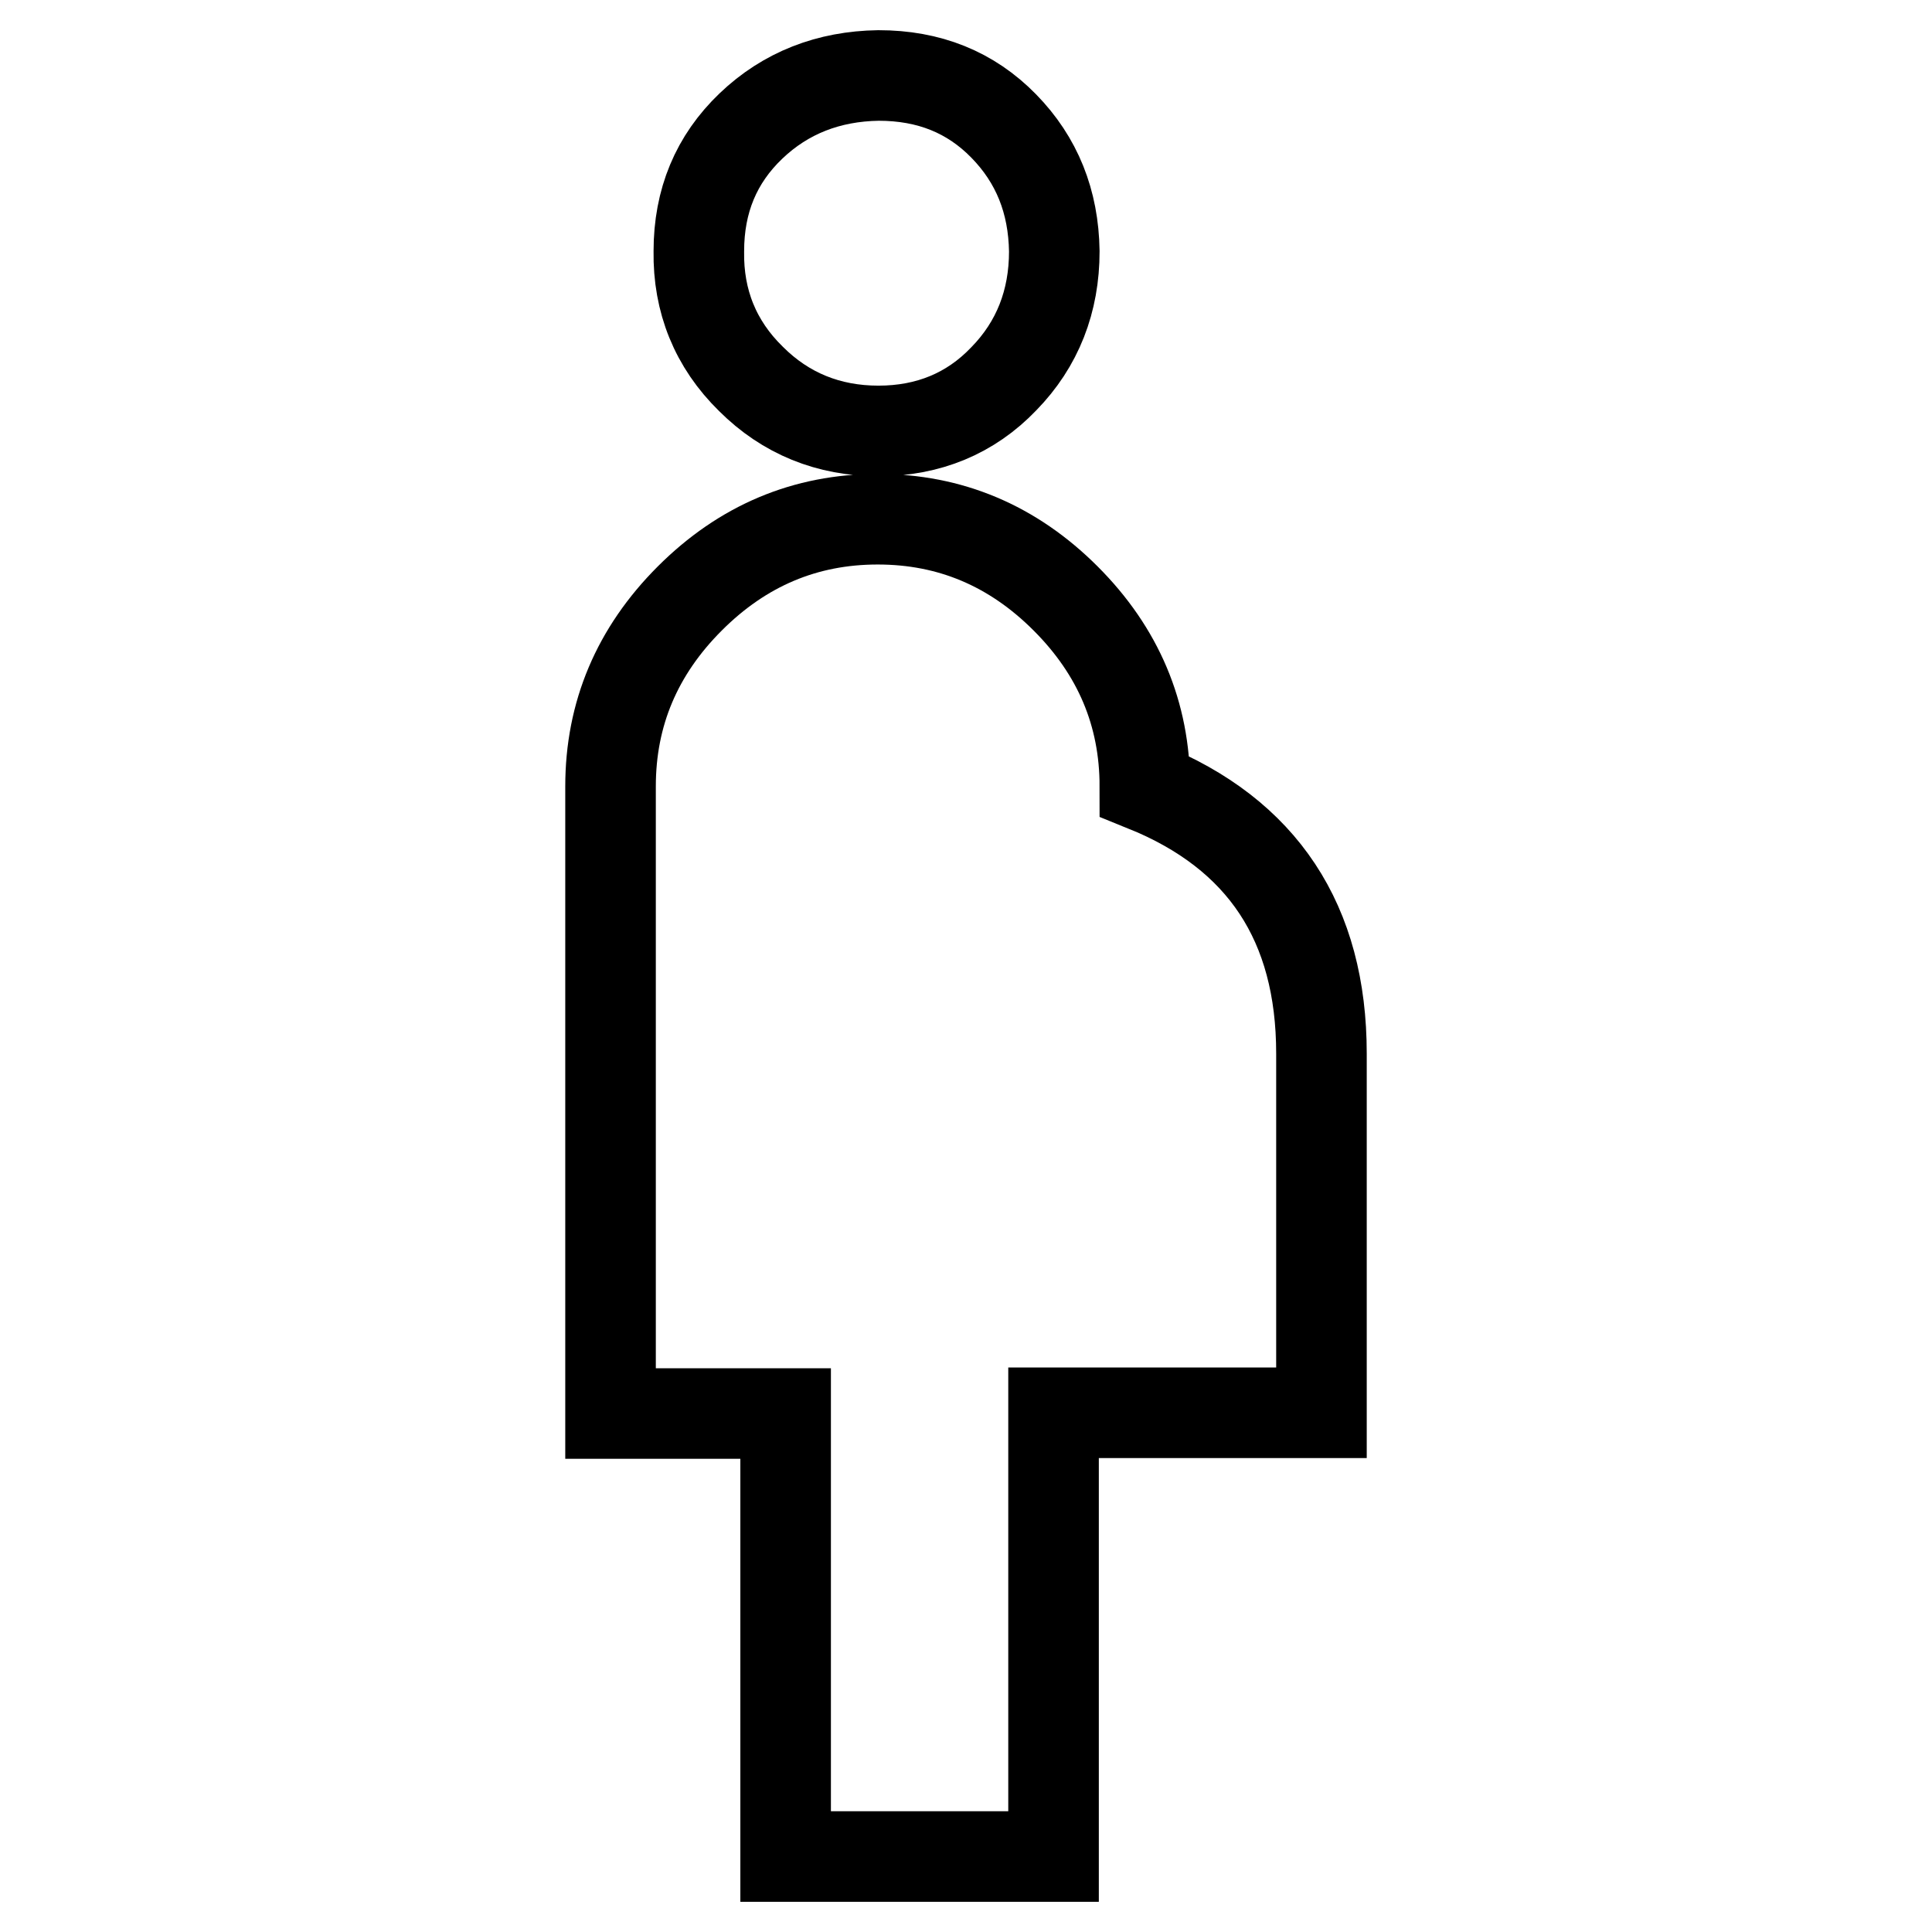
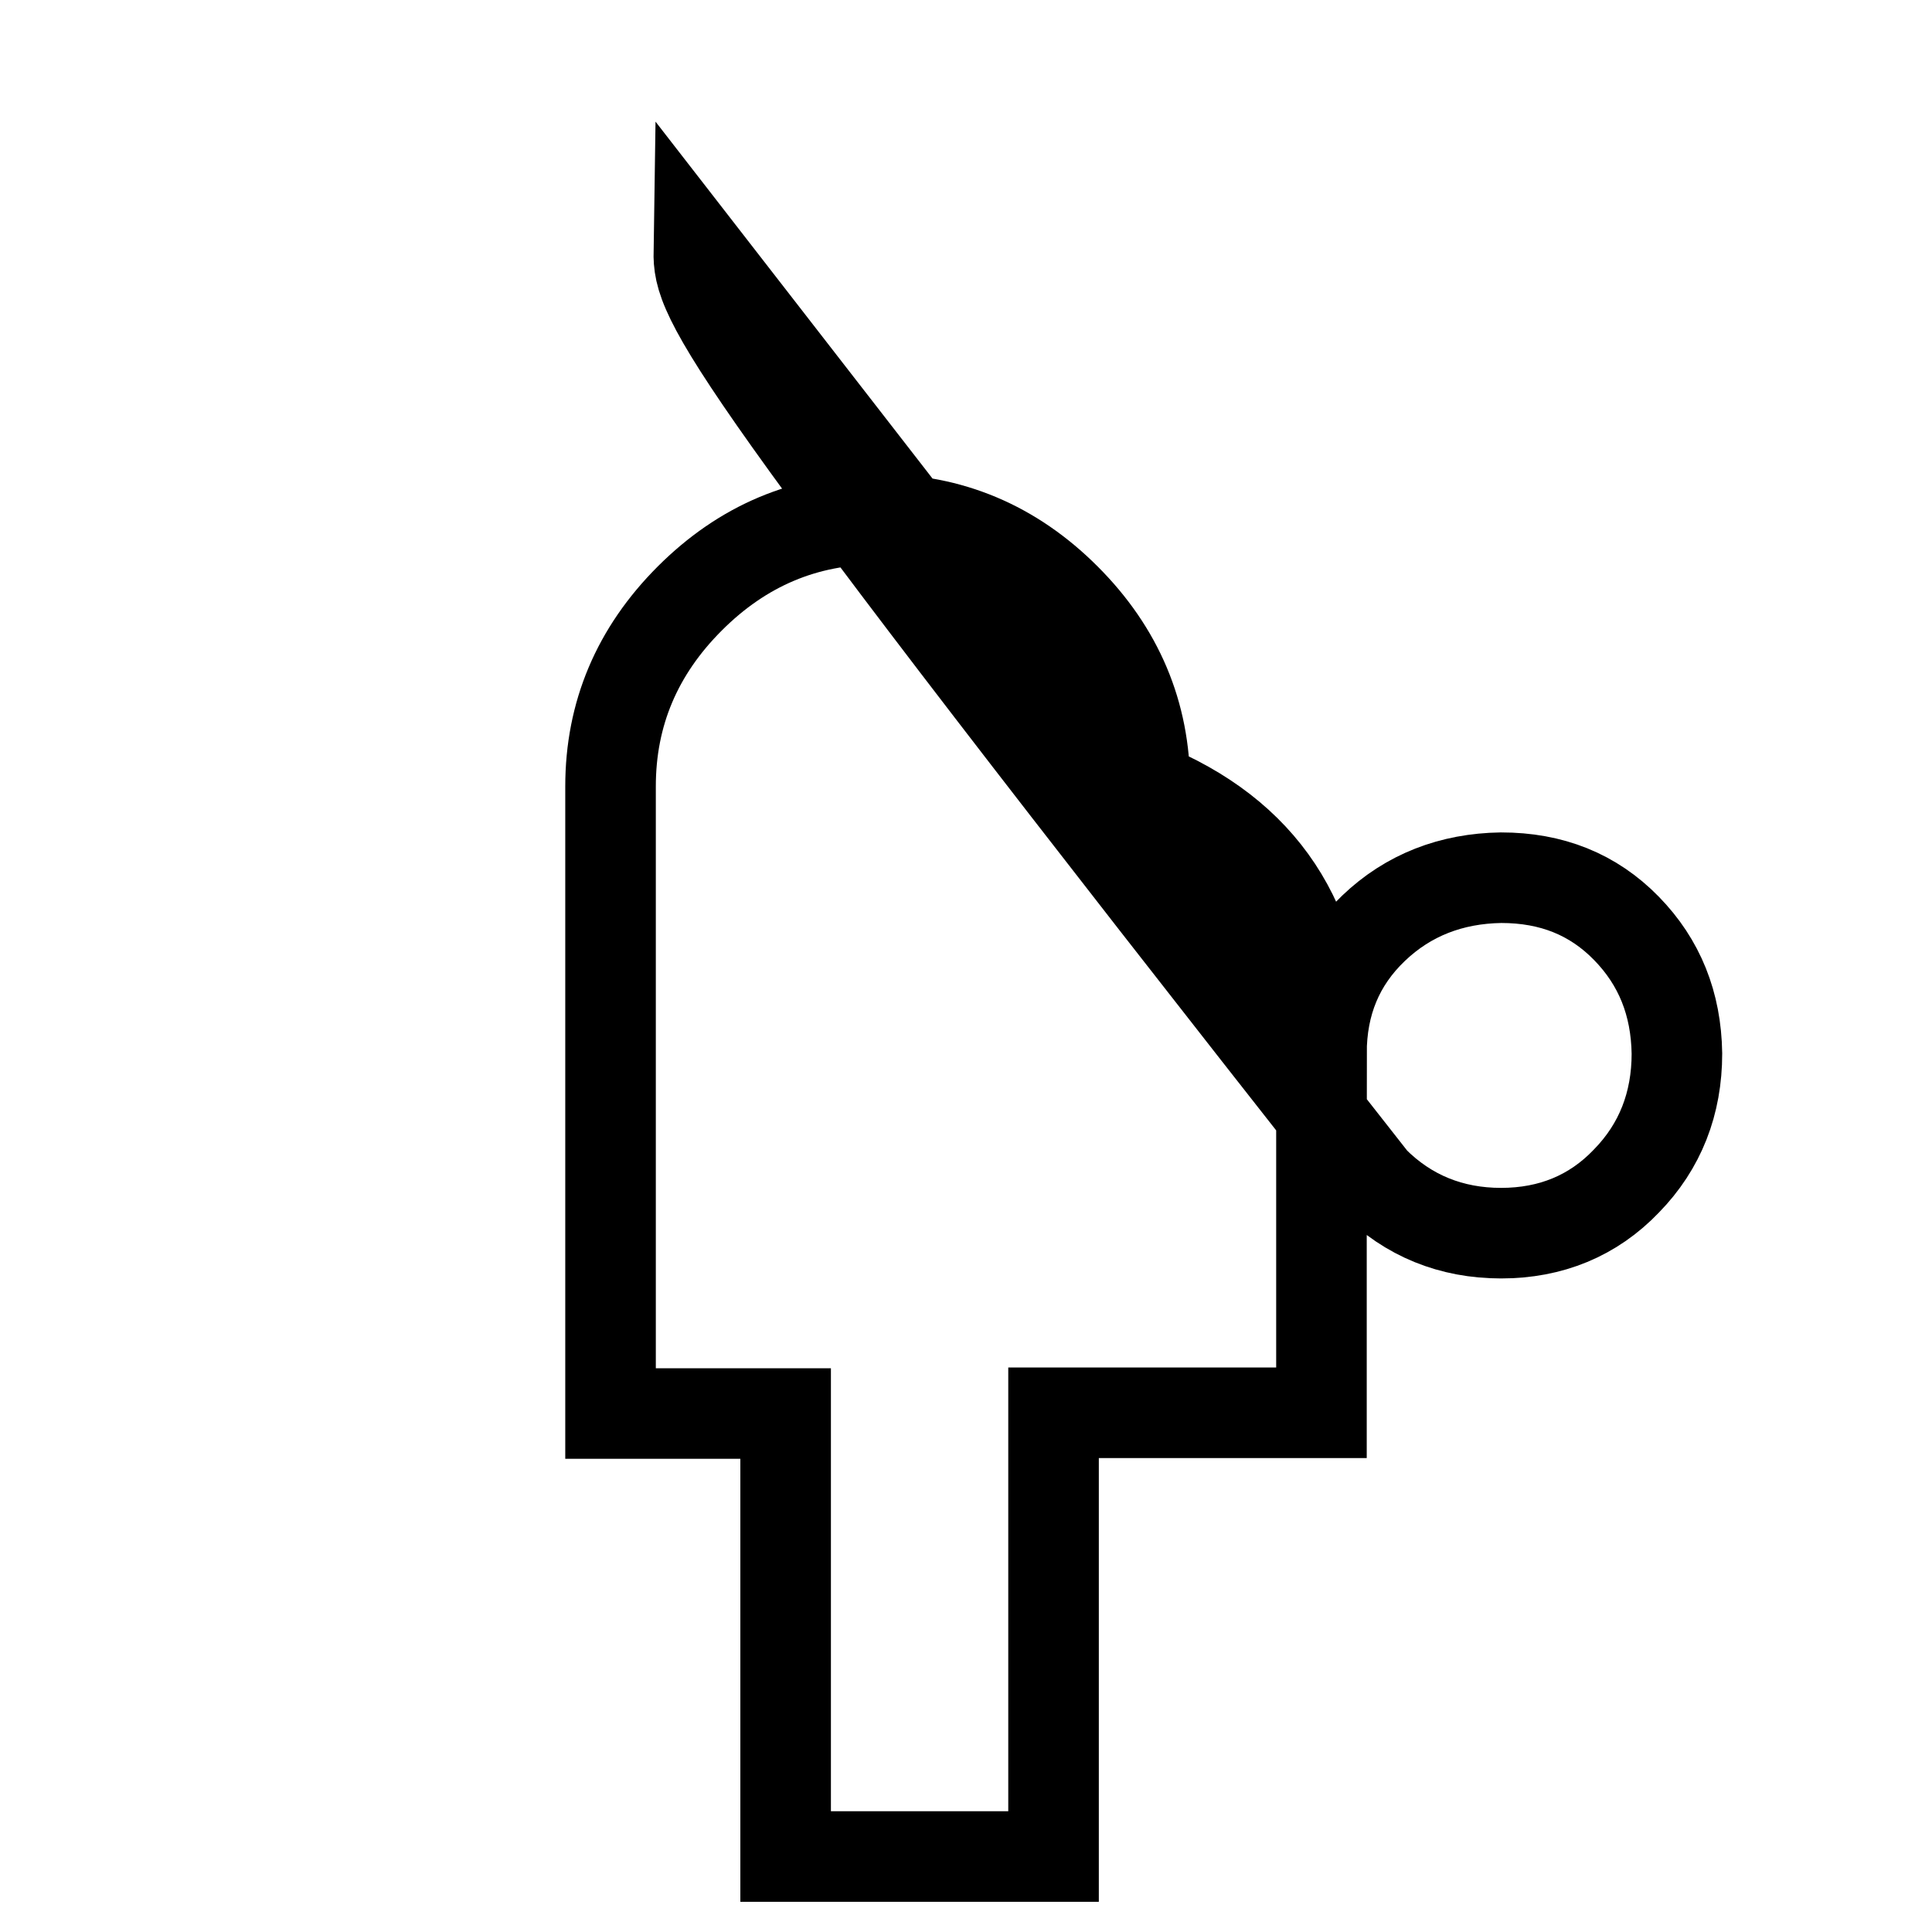
<svg xmlns="http://www.w3.org/2000/svg" version="1.1" x="0px" y="0px" viewBox="0 0 256 256" enable-background="new 0 0 256 256" xml:space="preserve">
  <g>
-     <path stroke-width="12" fill-opacity="0" stroke="#000000" d="M175.1,139.6v47.6h-35.5V246h-35.5v-58.7H80.9v-83.1c0-9.6,3.5-17.9,10.5-24.9s15.3-10.5,24.9-10.5 s17.9,3.5,24.9,10.5c7,7,10.5,15.3,10.5,24.9C167.3,110.5,175.1,122.3,175.1,139.6z M92.6,33.3c0-6.7,2.3-12.2,6.9-16.6 s10.3-6.6,16.9-6.7c6.7,0,12.2,2.2,16.6,6.7s6.6,10,6.7,16.6c0,6.6-2.2,12.3-6.7,16.9c-4.4,4.6-10,6.9-16.6,6.9s-12.3-2.3-16.9-6.9 C94.8,45.6,92.5,39.9,92.6,33.3z" />
+     <path stroke-width="12" fill-opacity="0" stroke="#000000" d="M175.1,139.6v47.6h-35.5V246h-35.5v-58.7H80.9v-83.1c0-9.6,3.5-17.9,10.5-24.9s15.3-10.5,24.9-10.5 s17.9,3.5,24.9,10.5c7,7,10.5,15.3,10.5,24.9C167.3,110.5,175.1,122.3,175.1,139.6z c0-6.7,2.3-12.2,6.9-16.6 s10.3-6.6,16.9-6.7c6.7,0,12.2,2.2,16.6,6.7s6.6,10,6.7,16.6c0,6.6-2.2,12.3-6.7,16.9c-4.4,4.6-10,6.9-16.6,6.9s-12.3-2.3-16.9-6.9 C94.8,45.6,92.5,39.9,92.6,33.3z" />
  </g>
</svg>